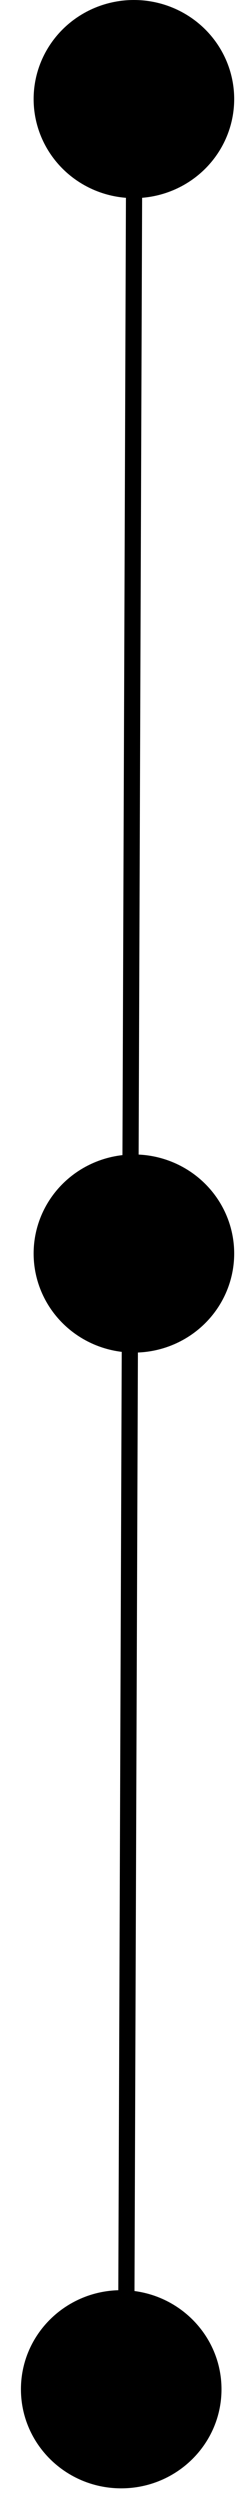
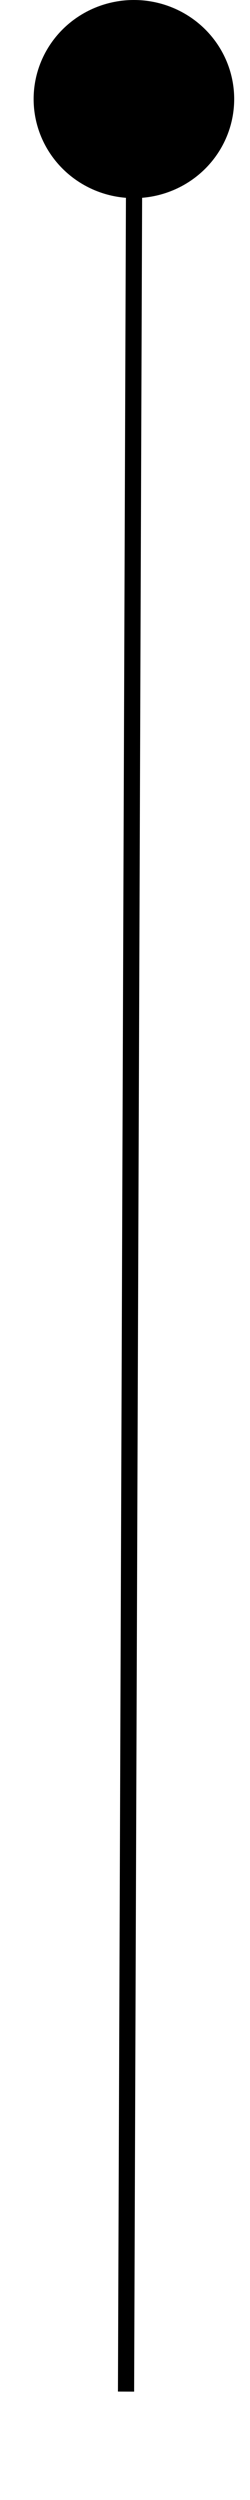
<svg xmlns="http://www.w3.org/2000/svg" width="8" height="80" viewBox="0 0 8 80" fill="none">
  <path d="M4.293 5.189L4.033 76.531" stroke="black" stroke-width="0.518" />
  <ellipse cx="4.285" cy="3.17" rx="3.209" ry="3.17" fill="black" />
-   <ellipse cx="4.285" cy="40.113" rx="3.209" ry="3.17" fill="black" />
-   <path d="M7.088 76.456C7.088 78.207 5.651 79.627 3.879 79.627C2.107 79.627 0.67 78.207 0.67 76.456C0.67 74.706 2.107 73.286 3.879 73.286C5.651 73.286 7.088 74.706 7.088 76.456Z" fill="black" />
</svg>